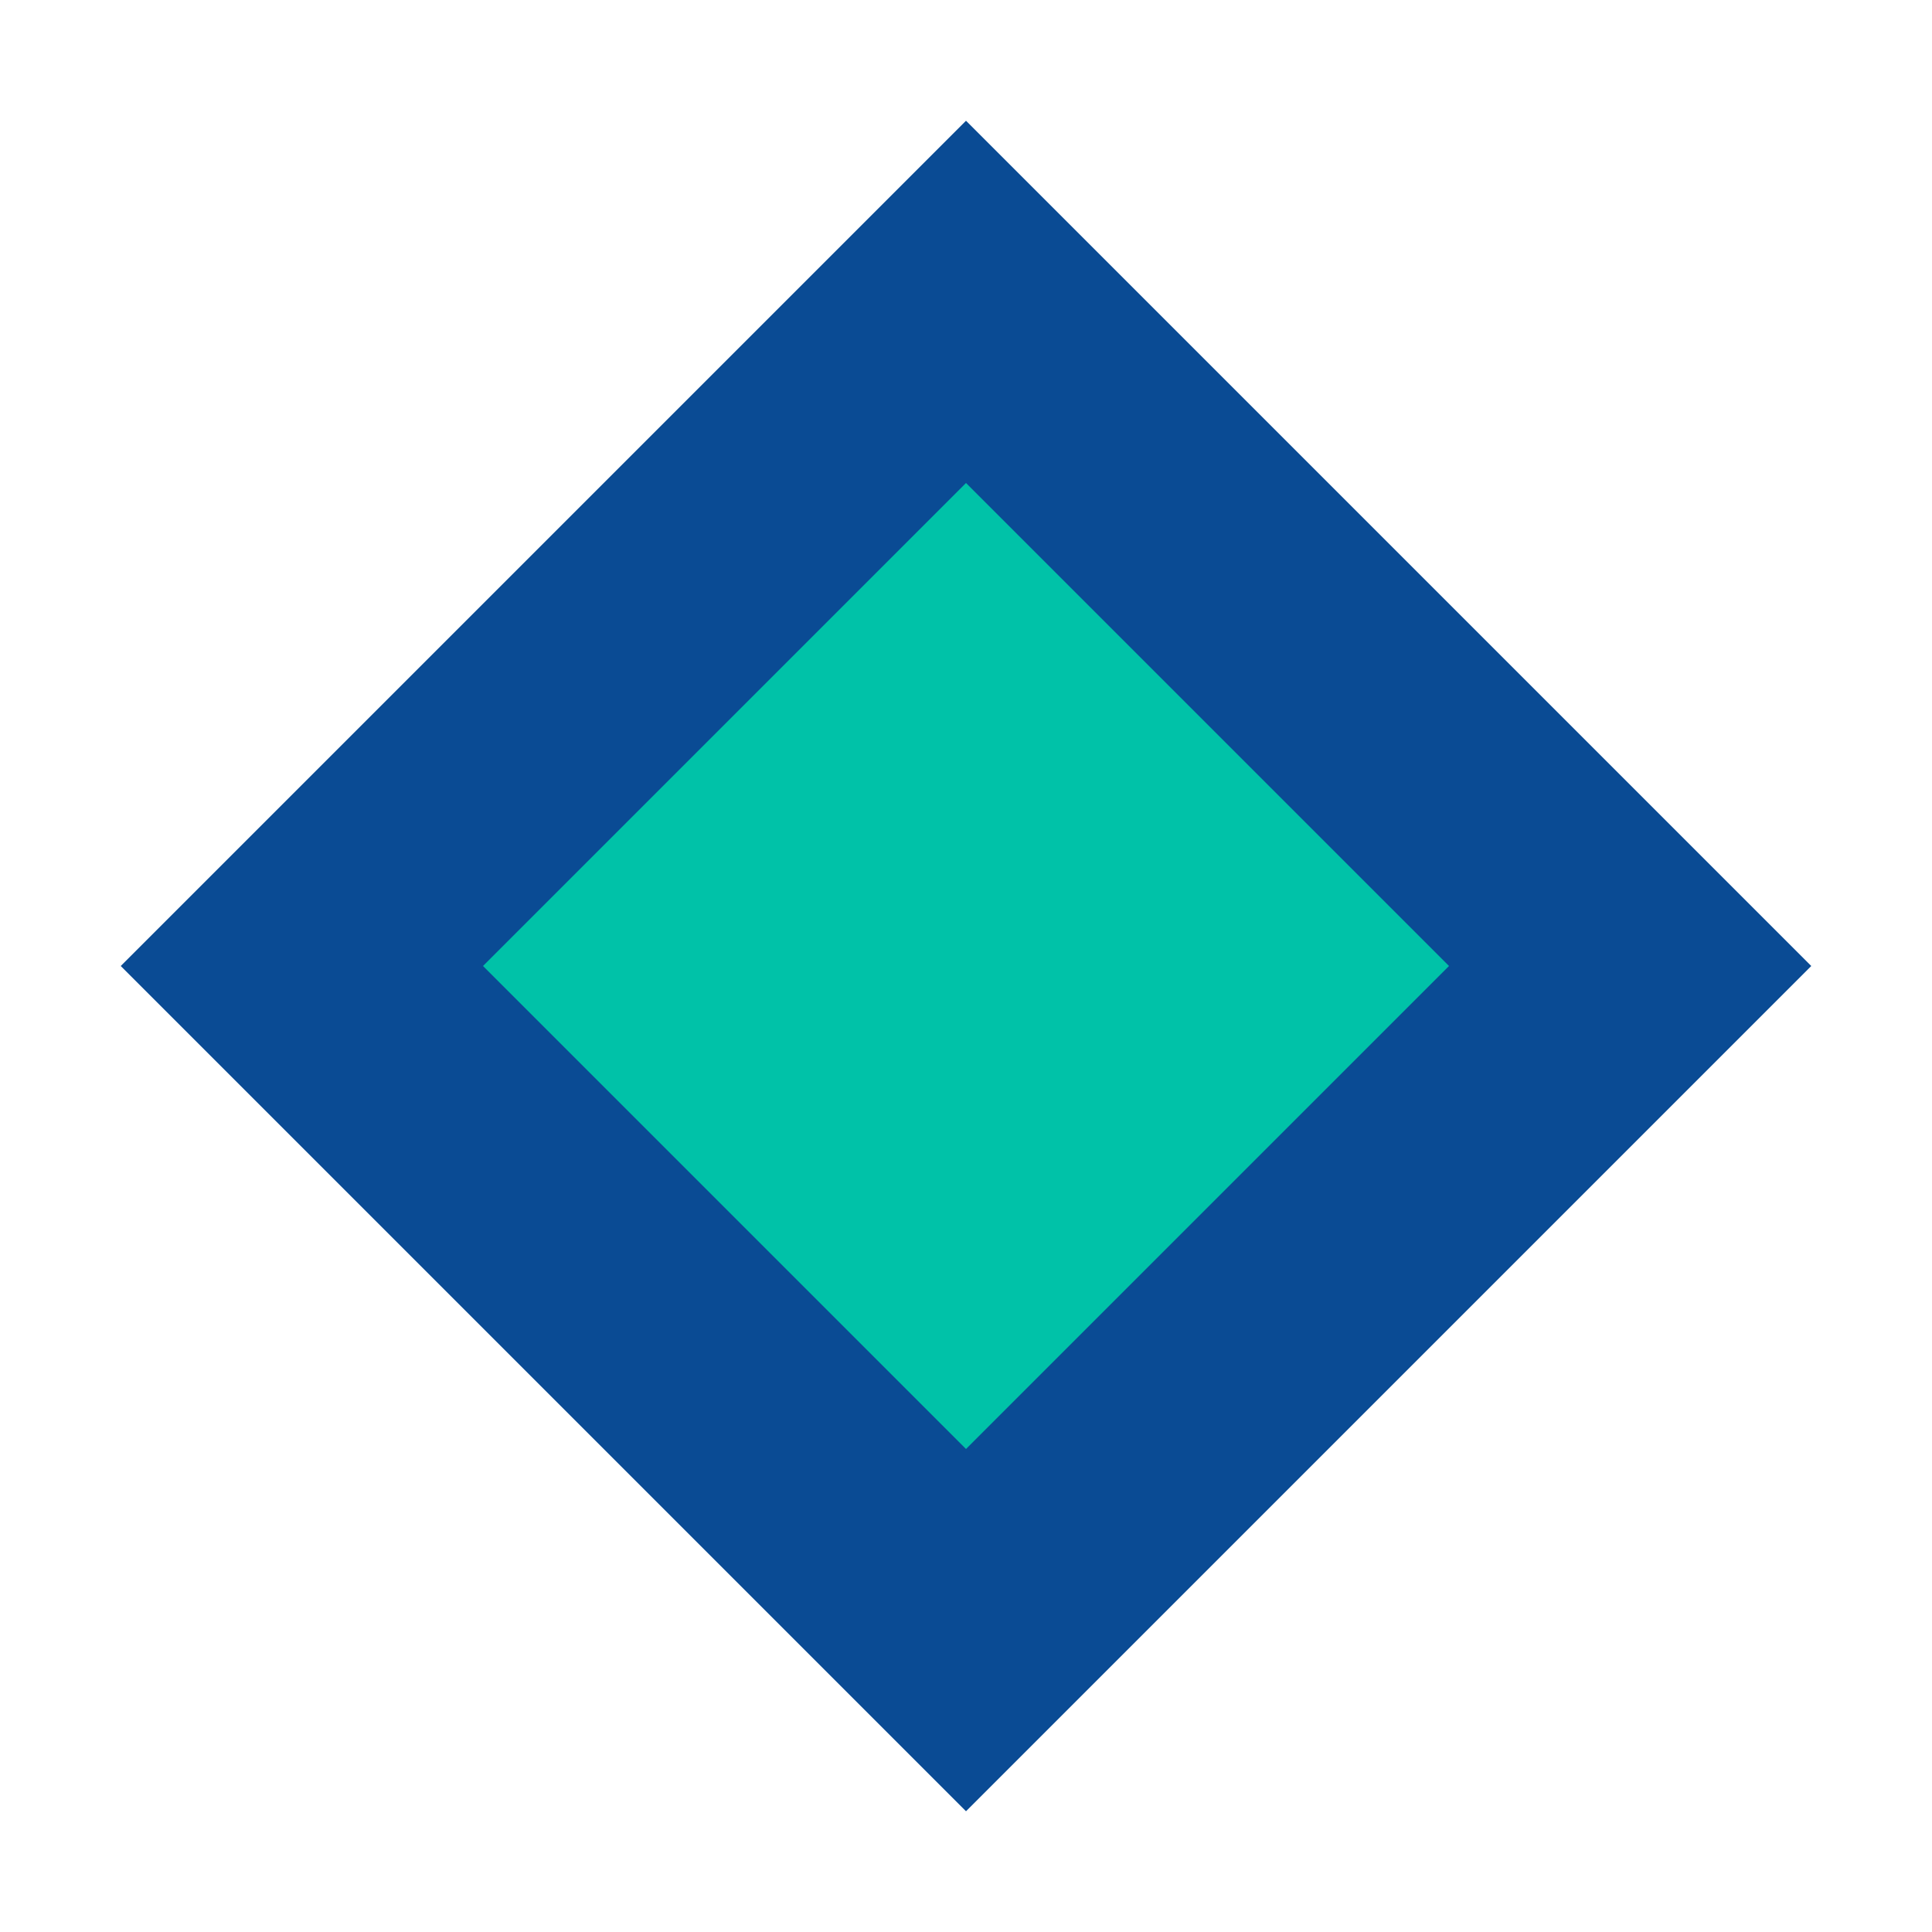
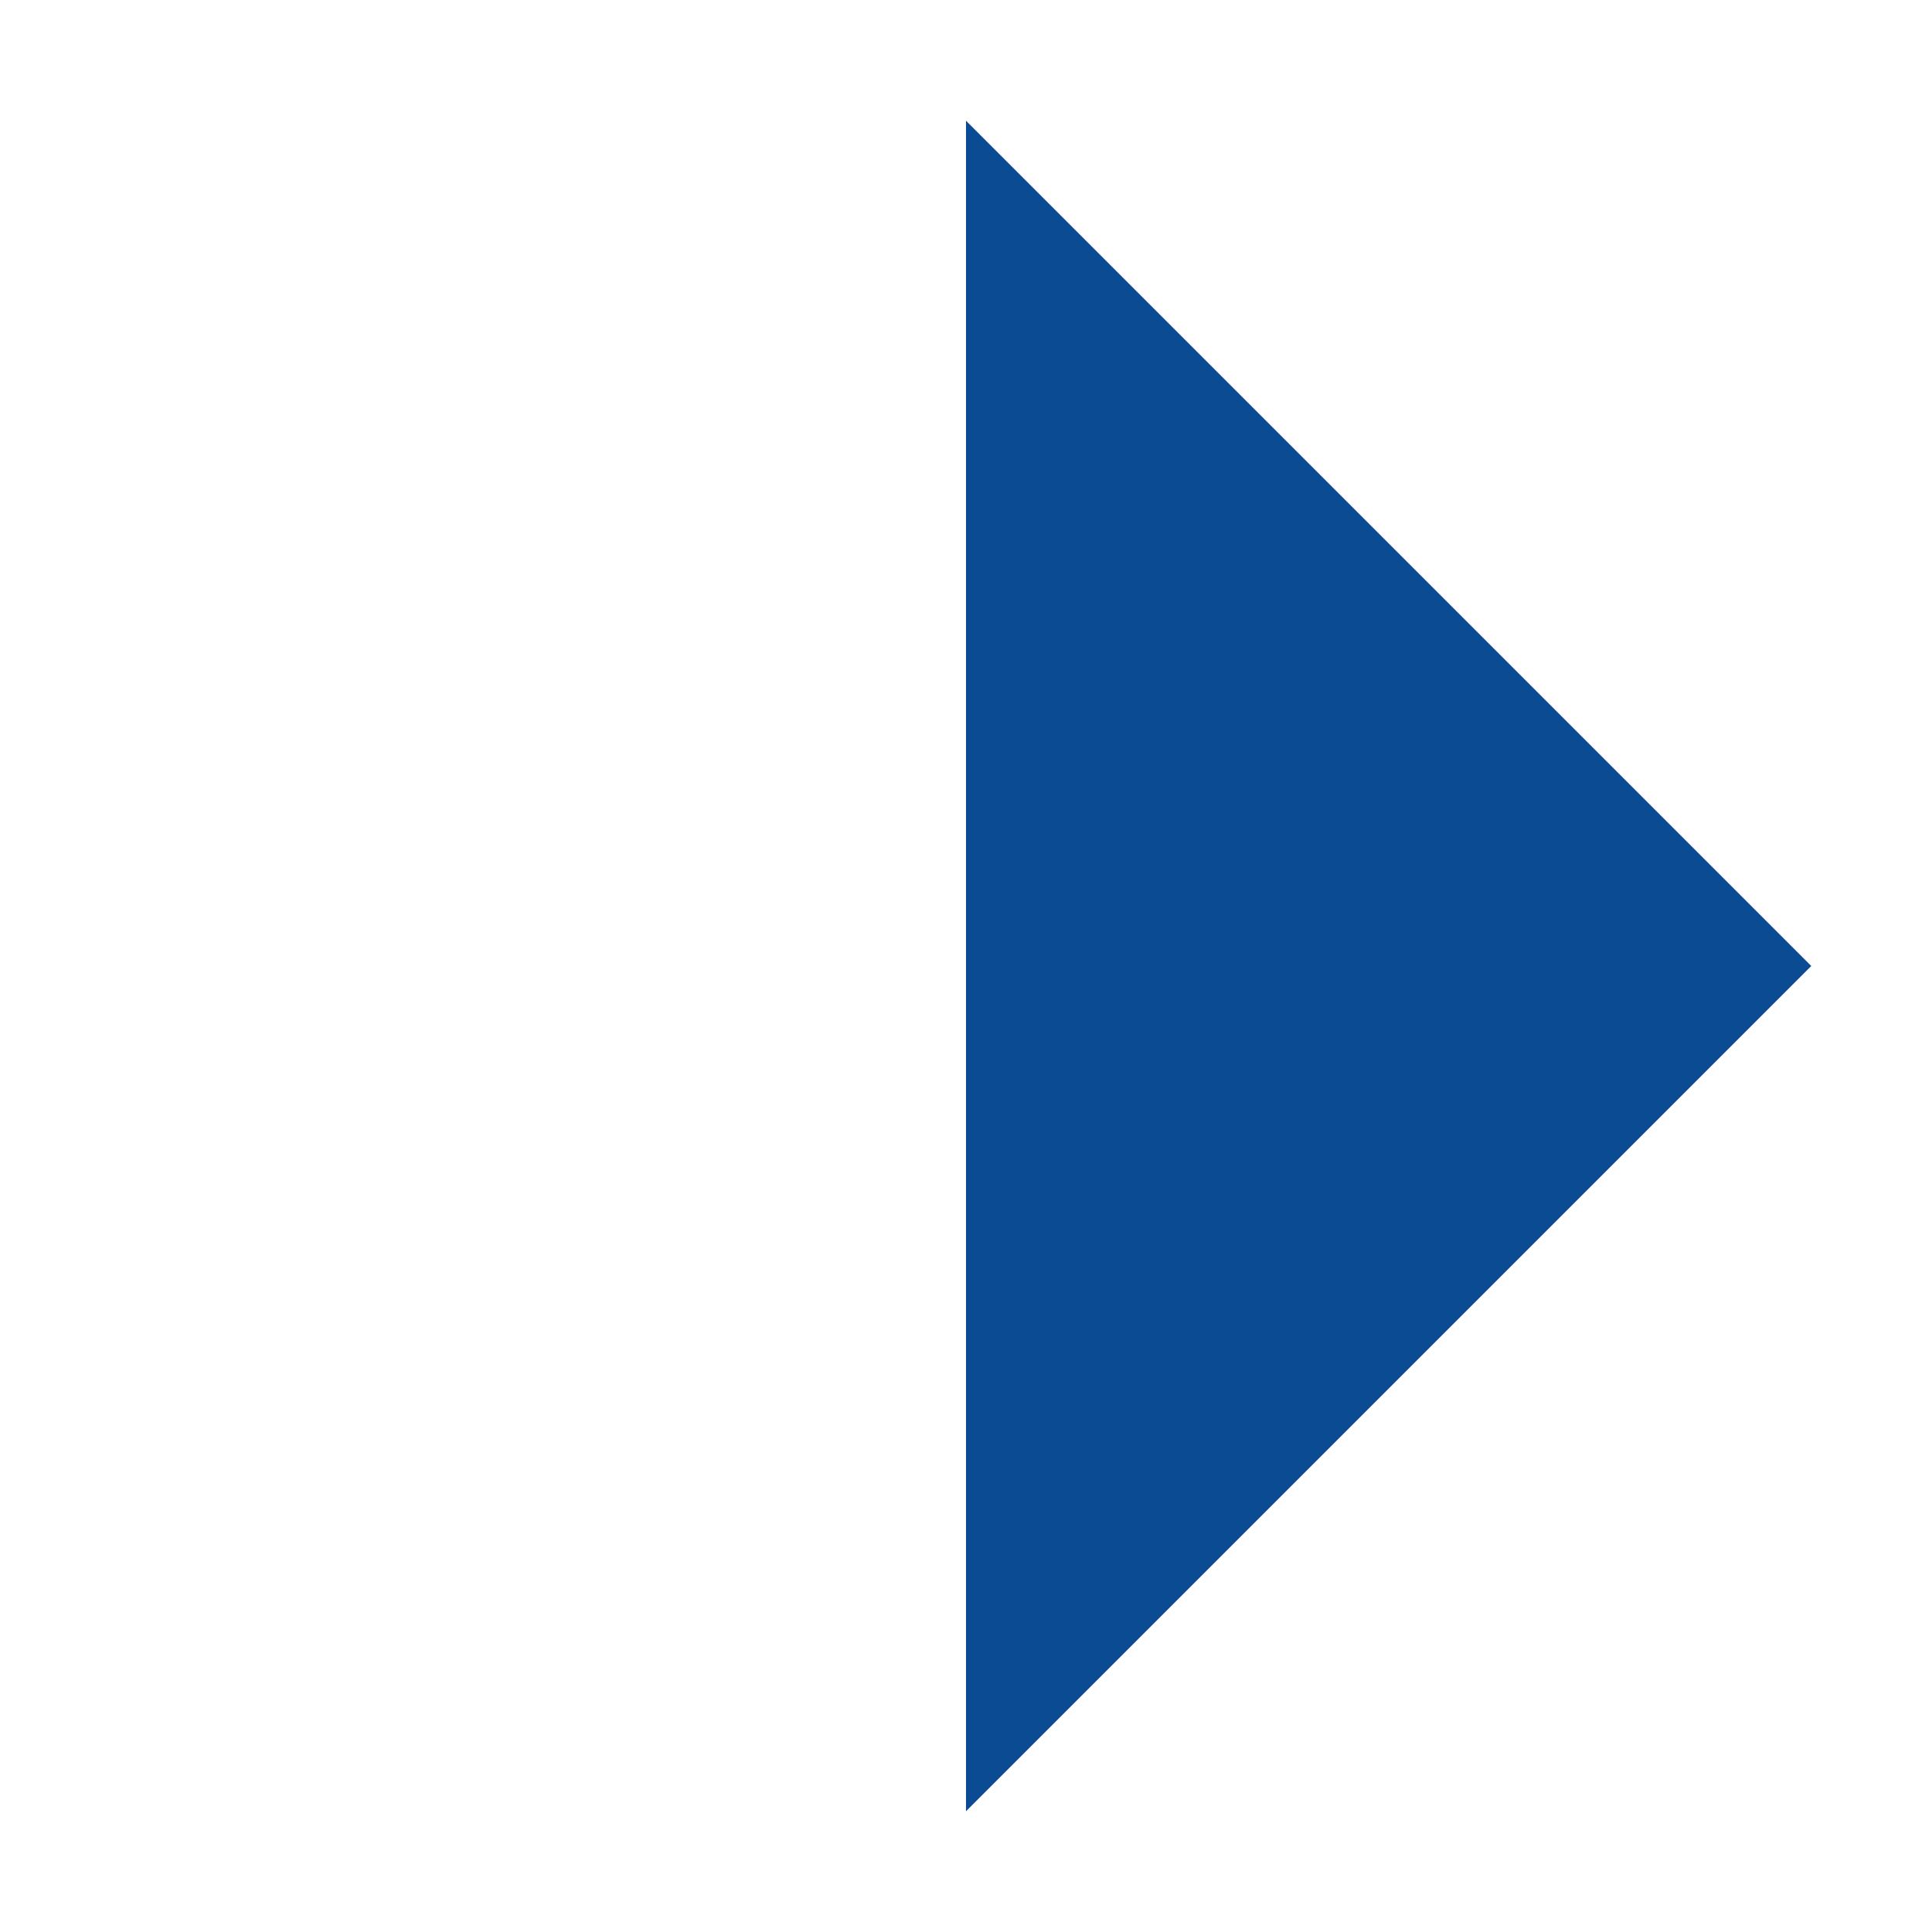
<svg xmlns="http://www.w3.org/2000/svg" width="32" height="32" viewBox="0 0 32 32" fill="none">
-   <path d="M16 2L30 16L16 30L2 16L16 2Z" fill="#0A4B94" />
-   <path d="M16 8L24 16L16 24L8 16L16 8Z" fill="#00C2A8" />
+   <path d="M16 2L30 16L16 30L16 2Z" fill="#0A4B94" />
</svg>